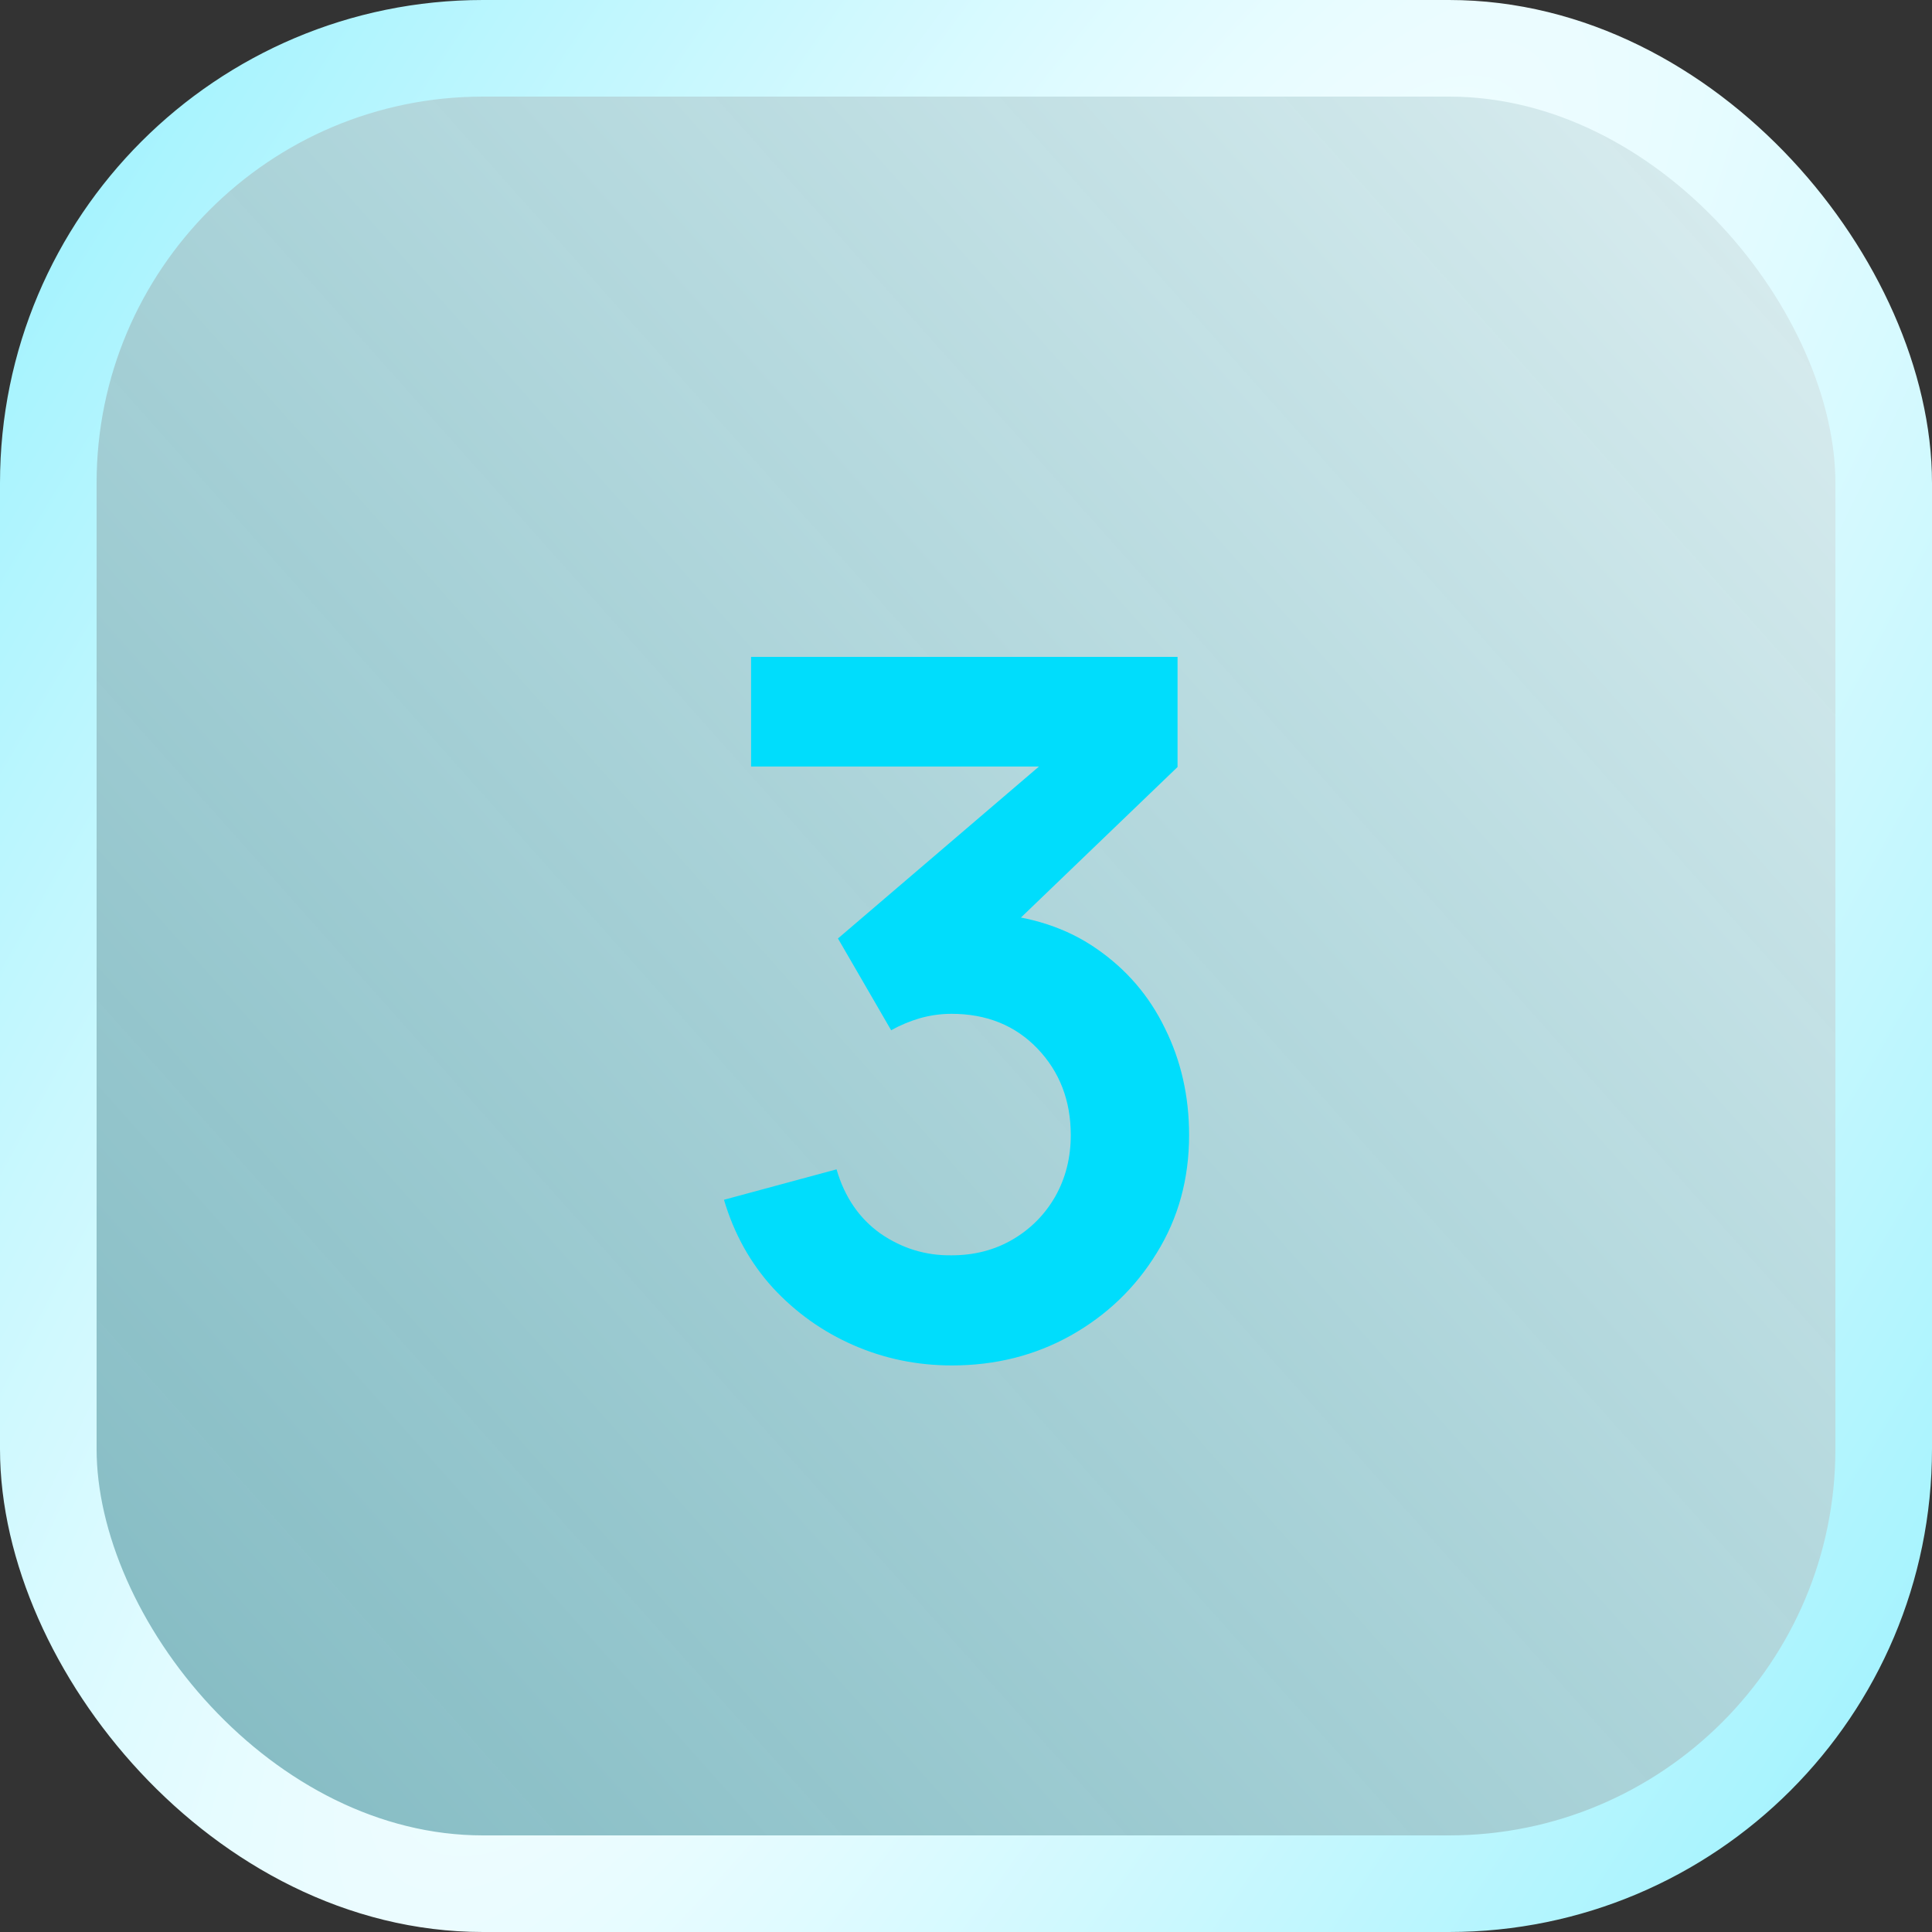
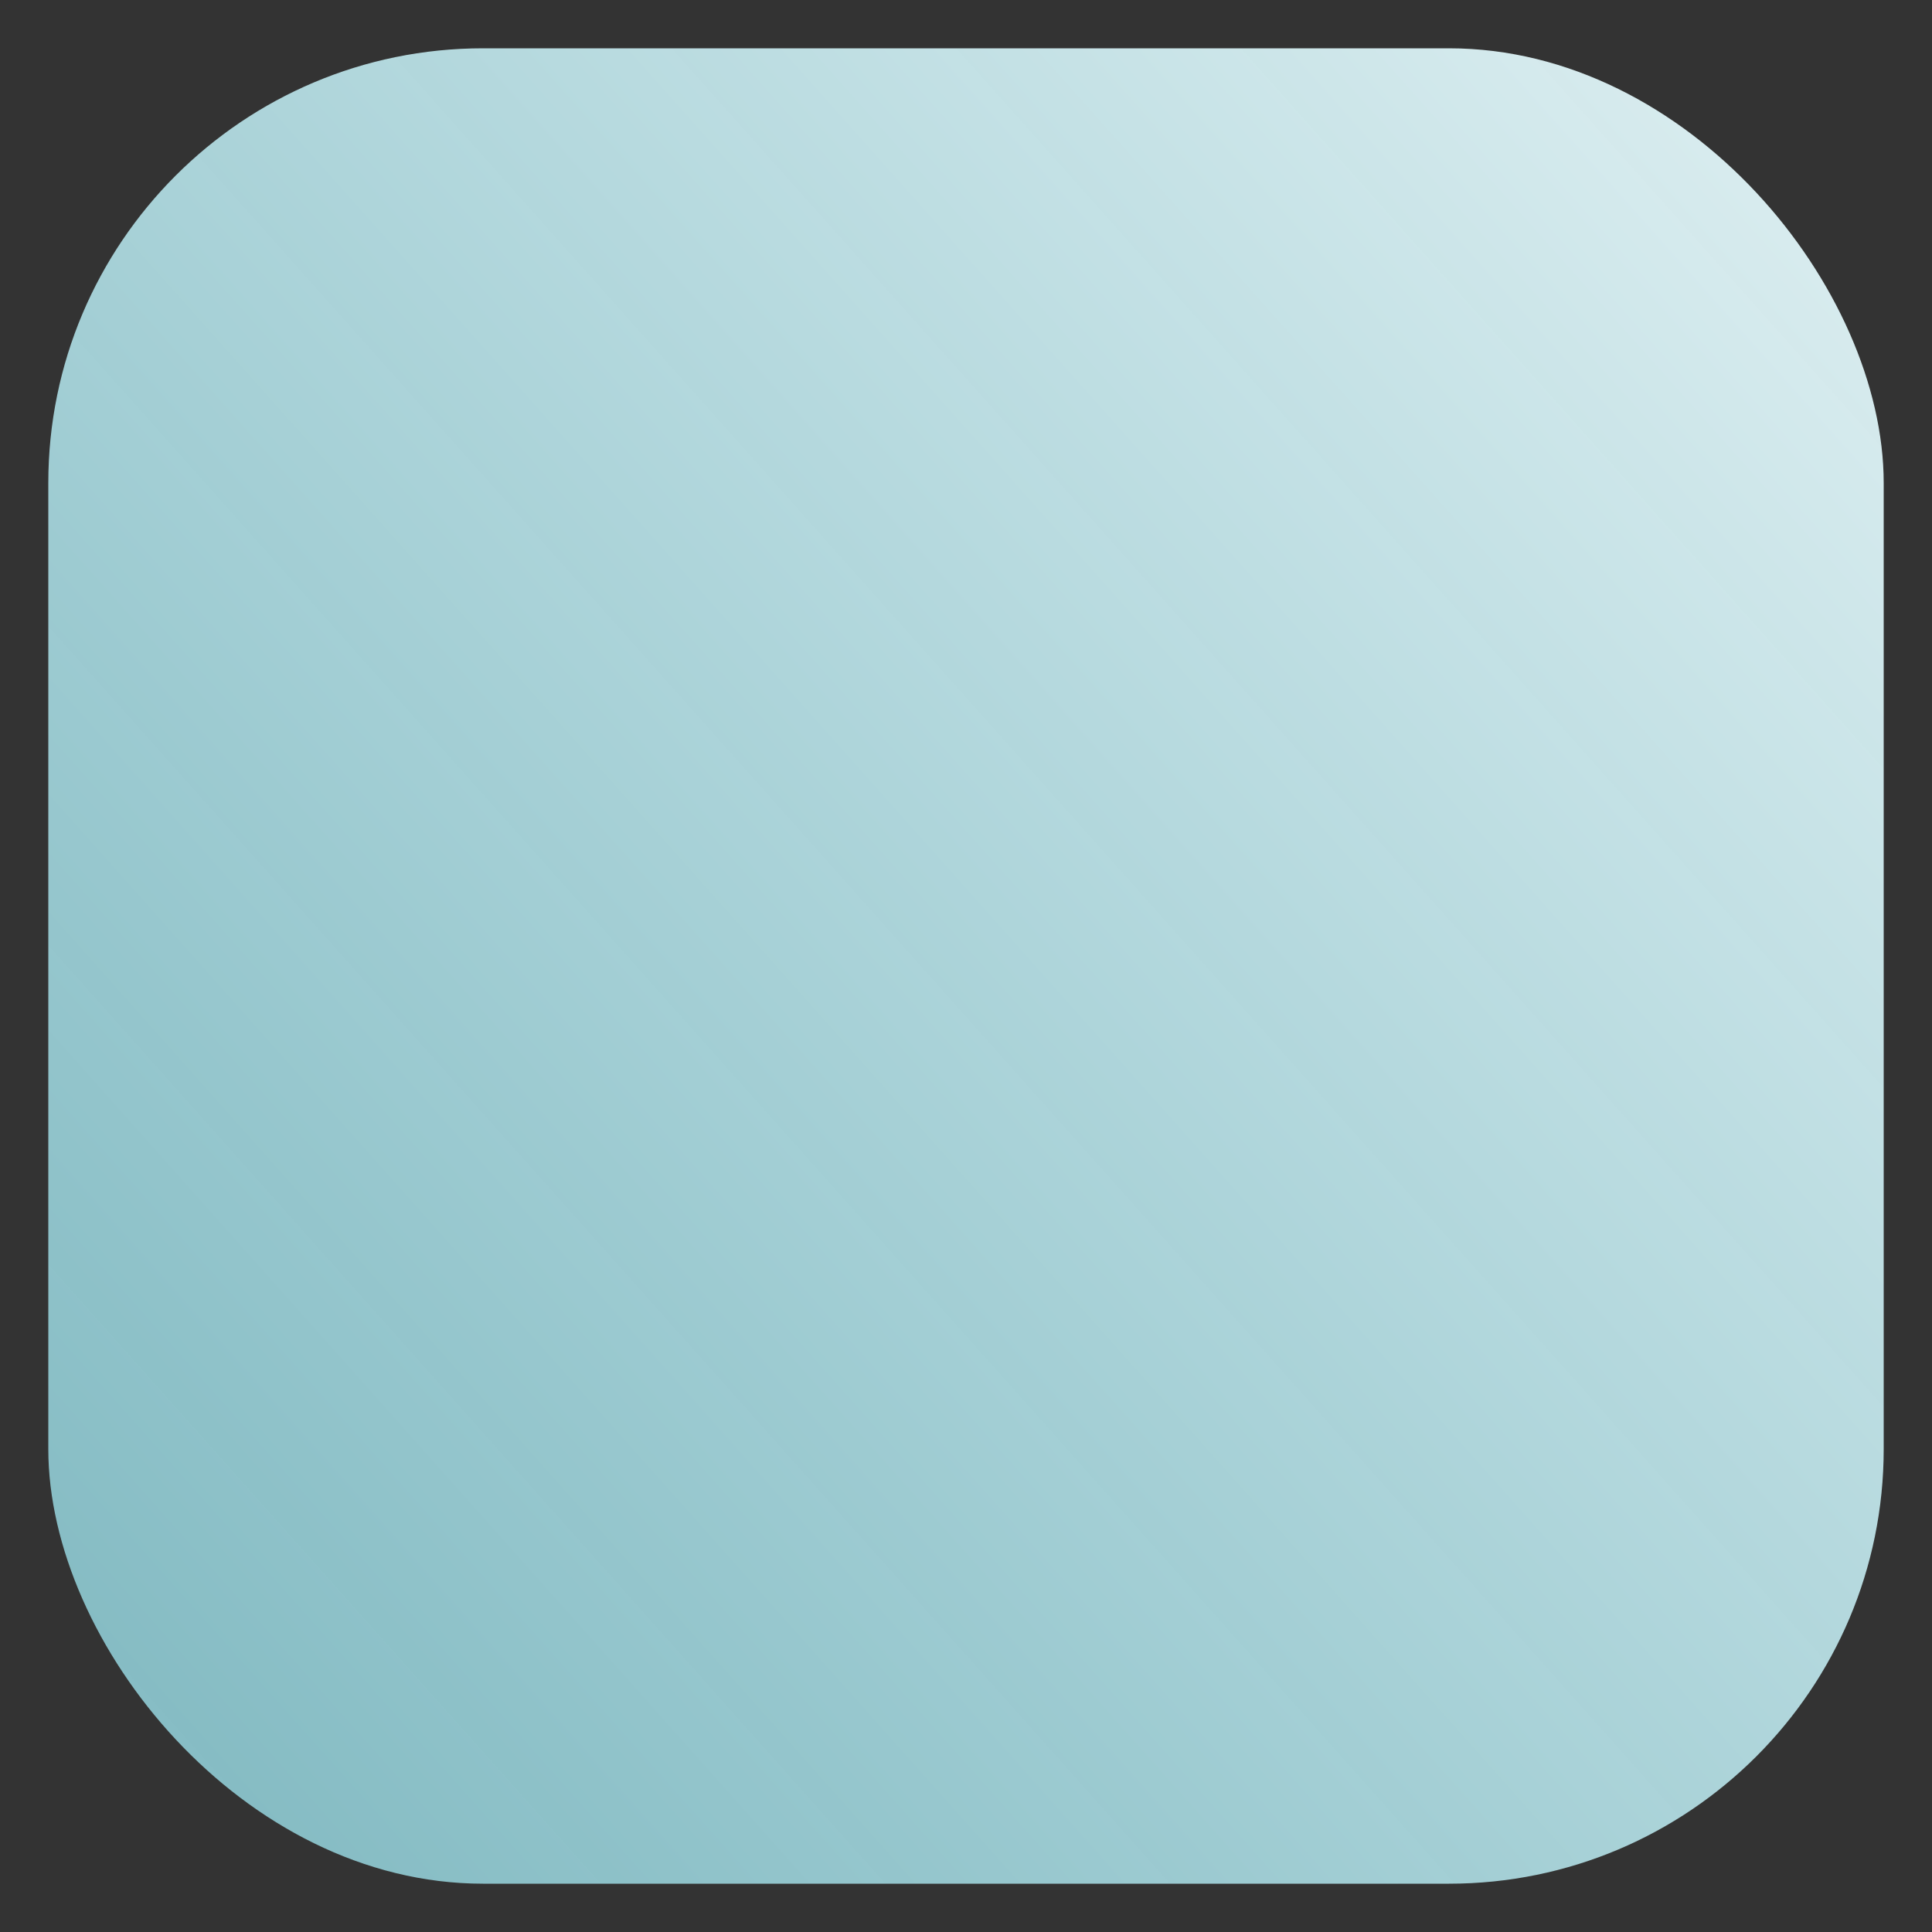
<svg xmlns="http://www.w3.org/2000/svg" width="40" height="40" viewBox="0 0 40 40" fill="none">
  <rect x="0" y="0" width="40" height="40" fill="#333333" stroke="none" />
  <rect x="1" y="1" width="38" height="38" rx="9" fill="url(#paint0_linear_424_736)" />
-   <rect x="1" y="1" width="38" height="38" rx="9" stroke="url(#paint1_radial_424_736)" stroke-width="2" />
-   <path d="M19.709 28.27C18.989 28.27 18.309 28.13 17.669 27.85C17.029 27.57 16.473 27.173 15.999 26.66C15.533 26.147 15.196 25.54 14.989 24.84L17.32 24.21C17.486 24.783 17.79 25.227 18.23 25.54C18.676 25.847 19.166 25.997 19.7 25.99C20.173 25.99 20.596 25.88 20.97 25.66C21.343 25.44 21.636 25.143 21.849 24.77C22.063 24.39 22.169 23.967 22.169 23.5C22.169 22.787 21.939 22.19 21.48 21.71C21.02 21.23 20.426 20.99 19.7 20.99C19.48 20.99 19.263 21.02 19.049 21.08C18.843 21.14 18.643 21.223 18.45 21.33L17.349 19.43L22.189 15.29L22.399 15.87H15.55V13.6H24.38V15.88L20.489 19.62L20.47 18.91C21.343 18.97 22.086 19.213 22.7 19.64C23.32 20.067 23.793 20.617 24.119 21.29C24.453 21.963 24.619 22.7 24.619 23.5C24.619 24.407 24.396 25.22 23.95 25.94C23.509 26.66 22.916 27.23 22.169 27.65C21.43 28.063 20.61 28.27 19.709 28.27Z" fill="#00DDFC" />
  <defs>
    <linearGradient id="paint0_linear_424_736" x1="51" y1="-7" x2="-88" y2="117" gradientUnits="userSpaceOnUse">
      <stop stop-color="white" />
      <stop offset="1" stop-color="#00DDFC" stop-opacity="0.17" />
    </linearGradient>
    <radialGradient id="paint1_radial_424_736" cx="0" cy="0" r="1" gradientUnits="userSpaceOnUse" gradientTransform="translate(20 20) rotate(31.777) scale(66.462 328.187)">
      <stop stop-color="white" />
      <stop offset="1" stop-color="#00DDFC" />
    </radialGradient>
  </defs>
</svg>